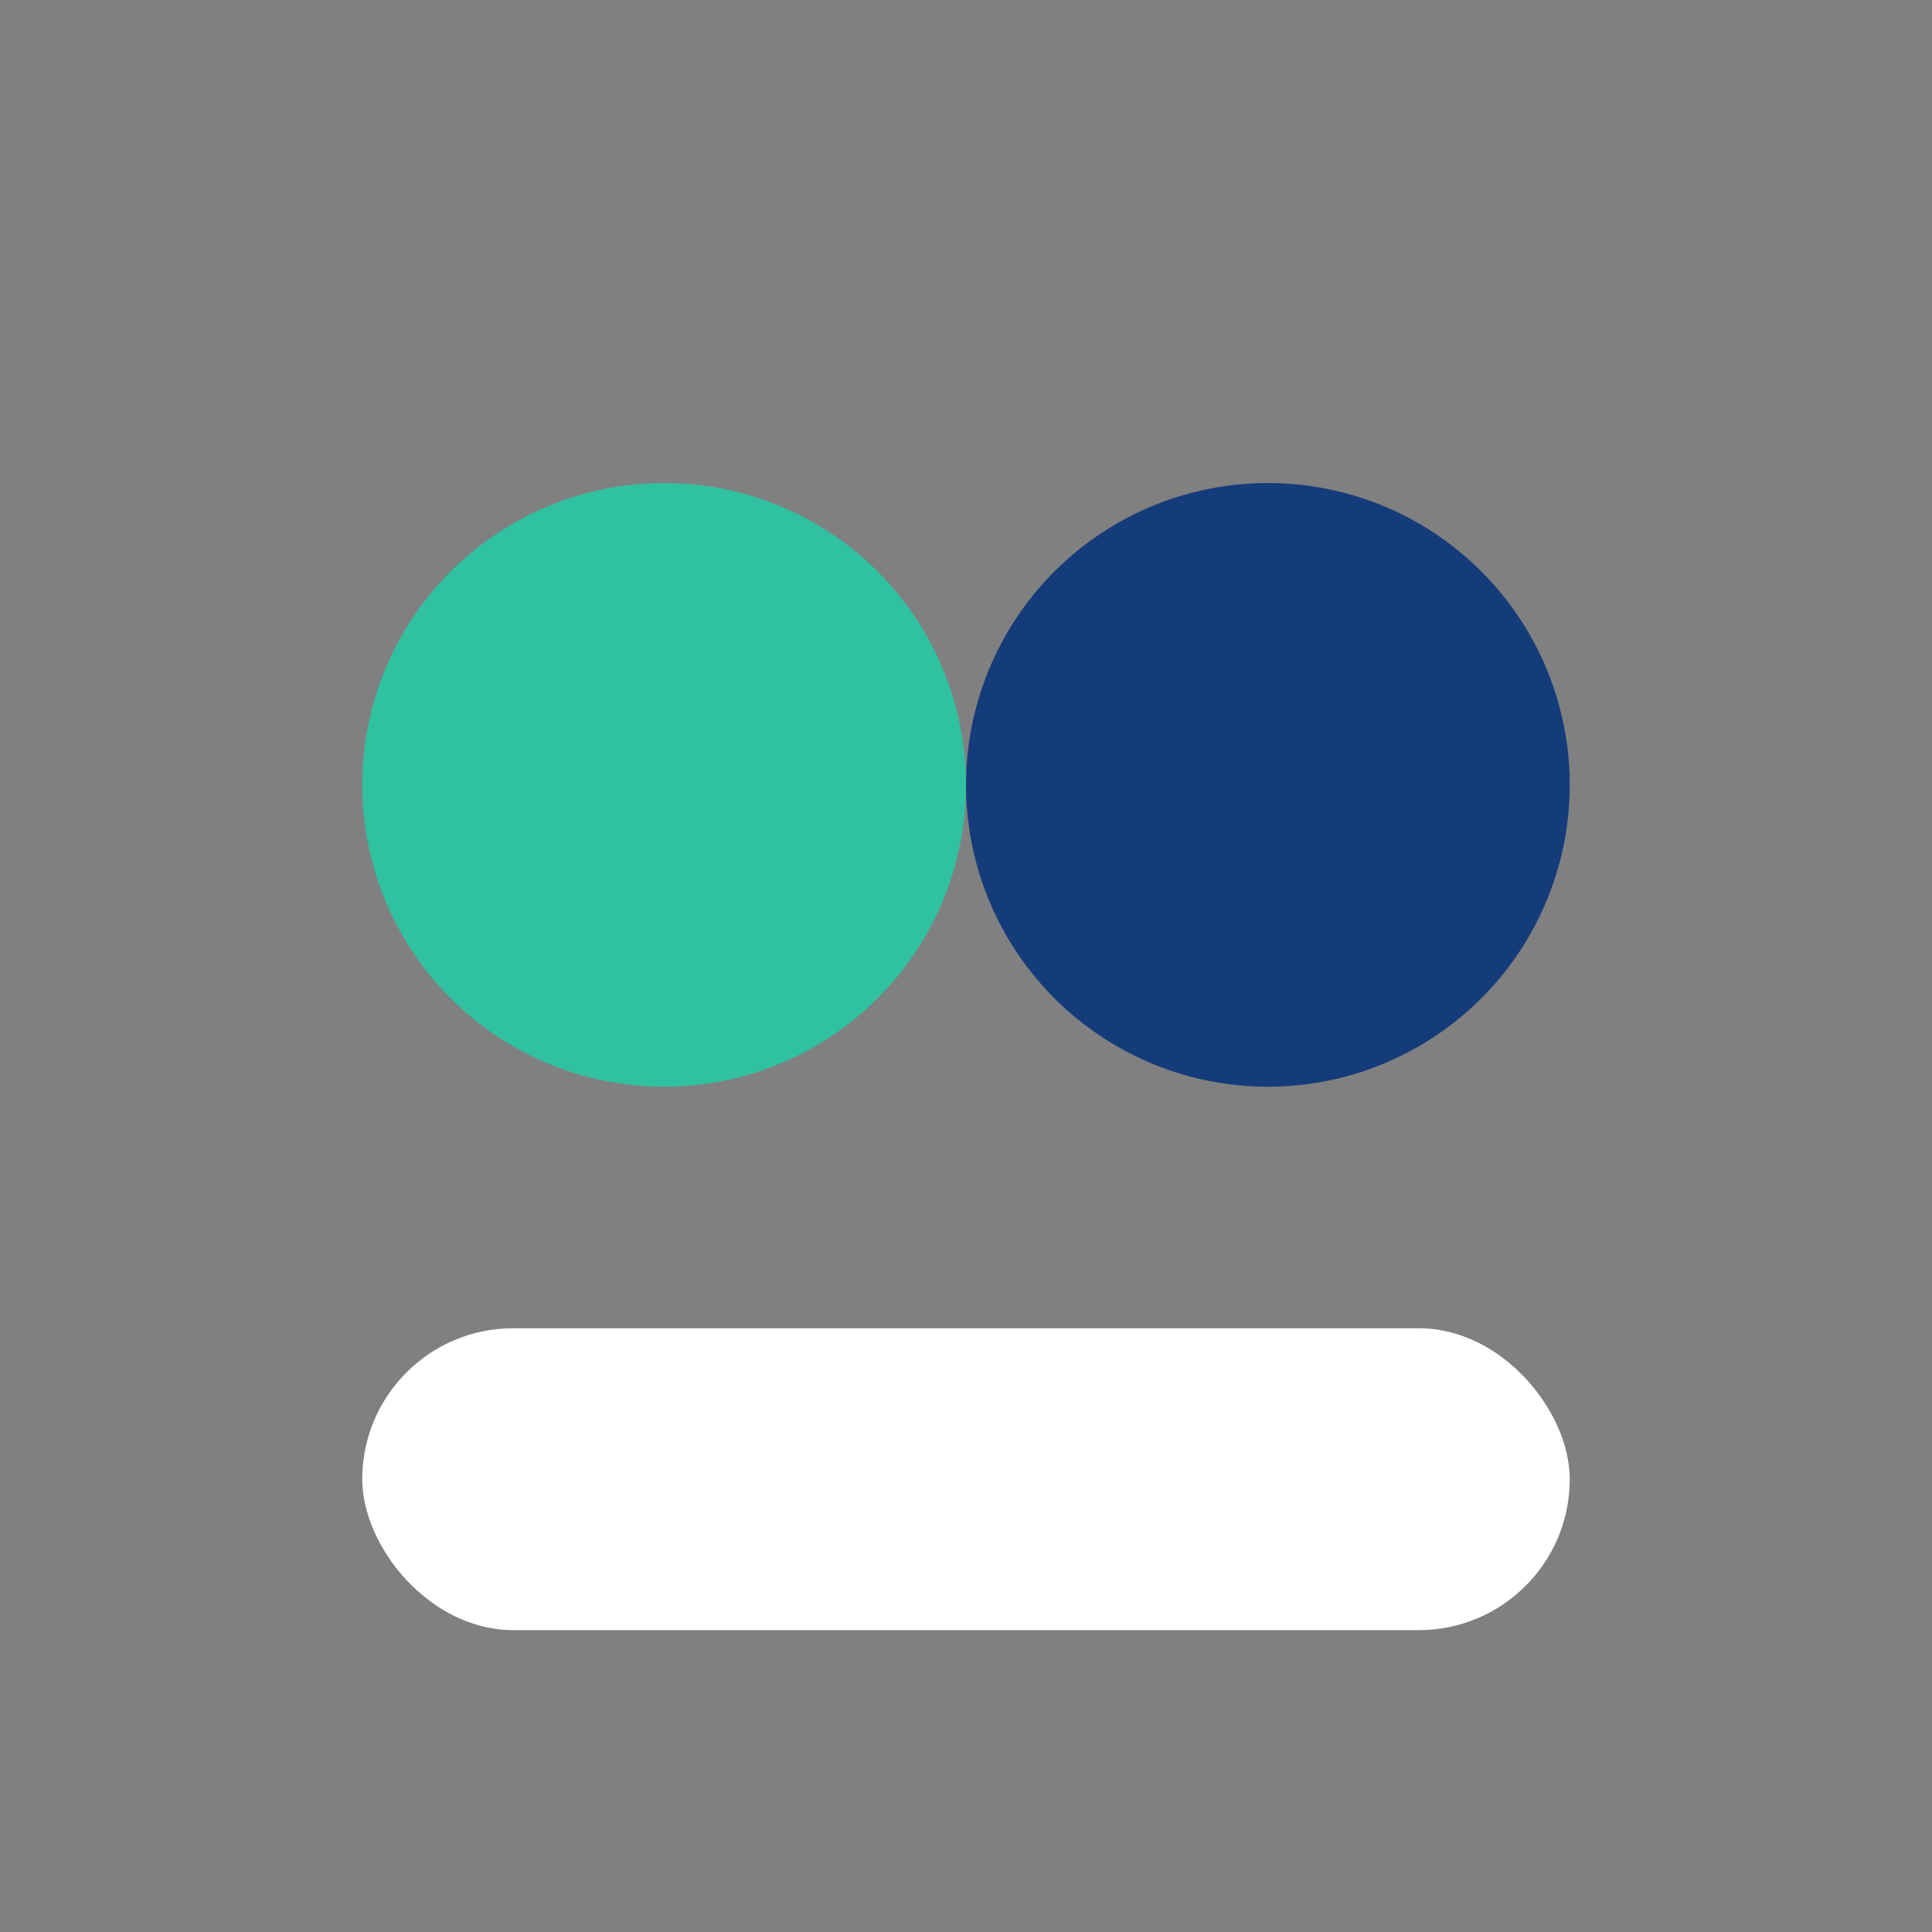
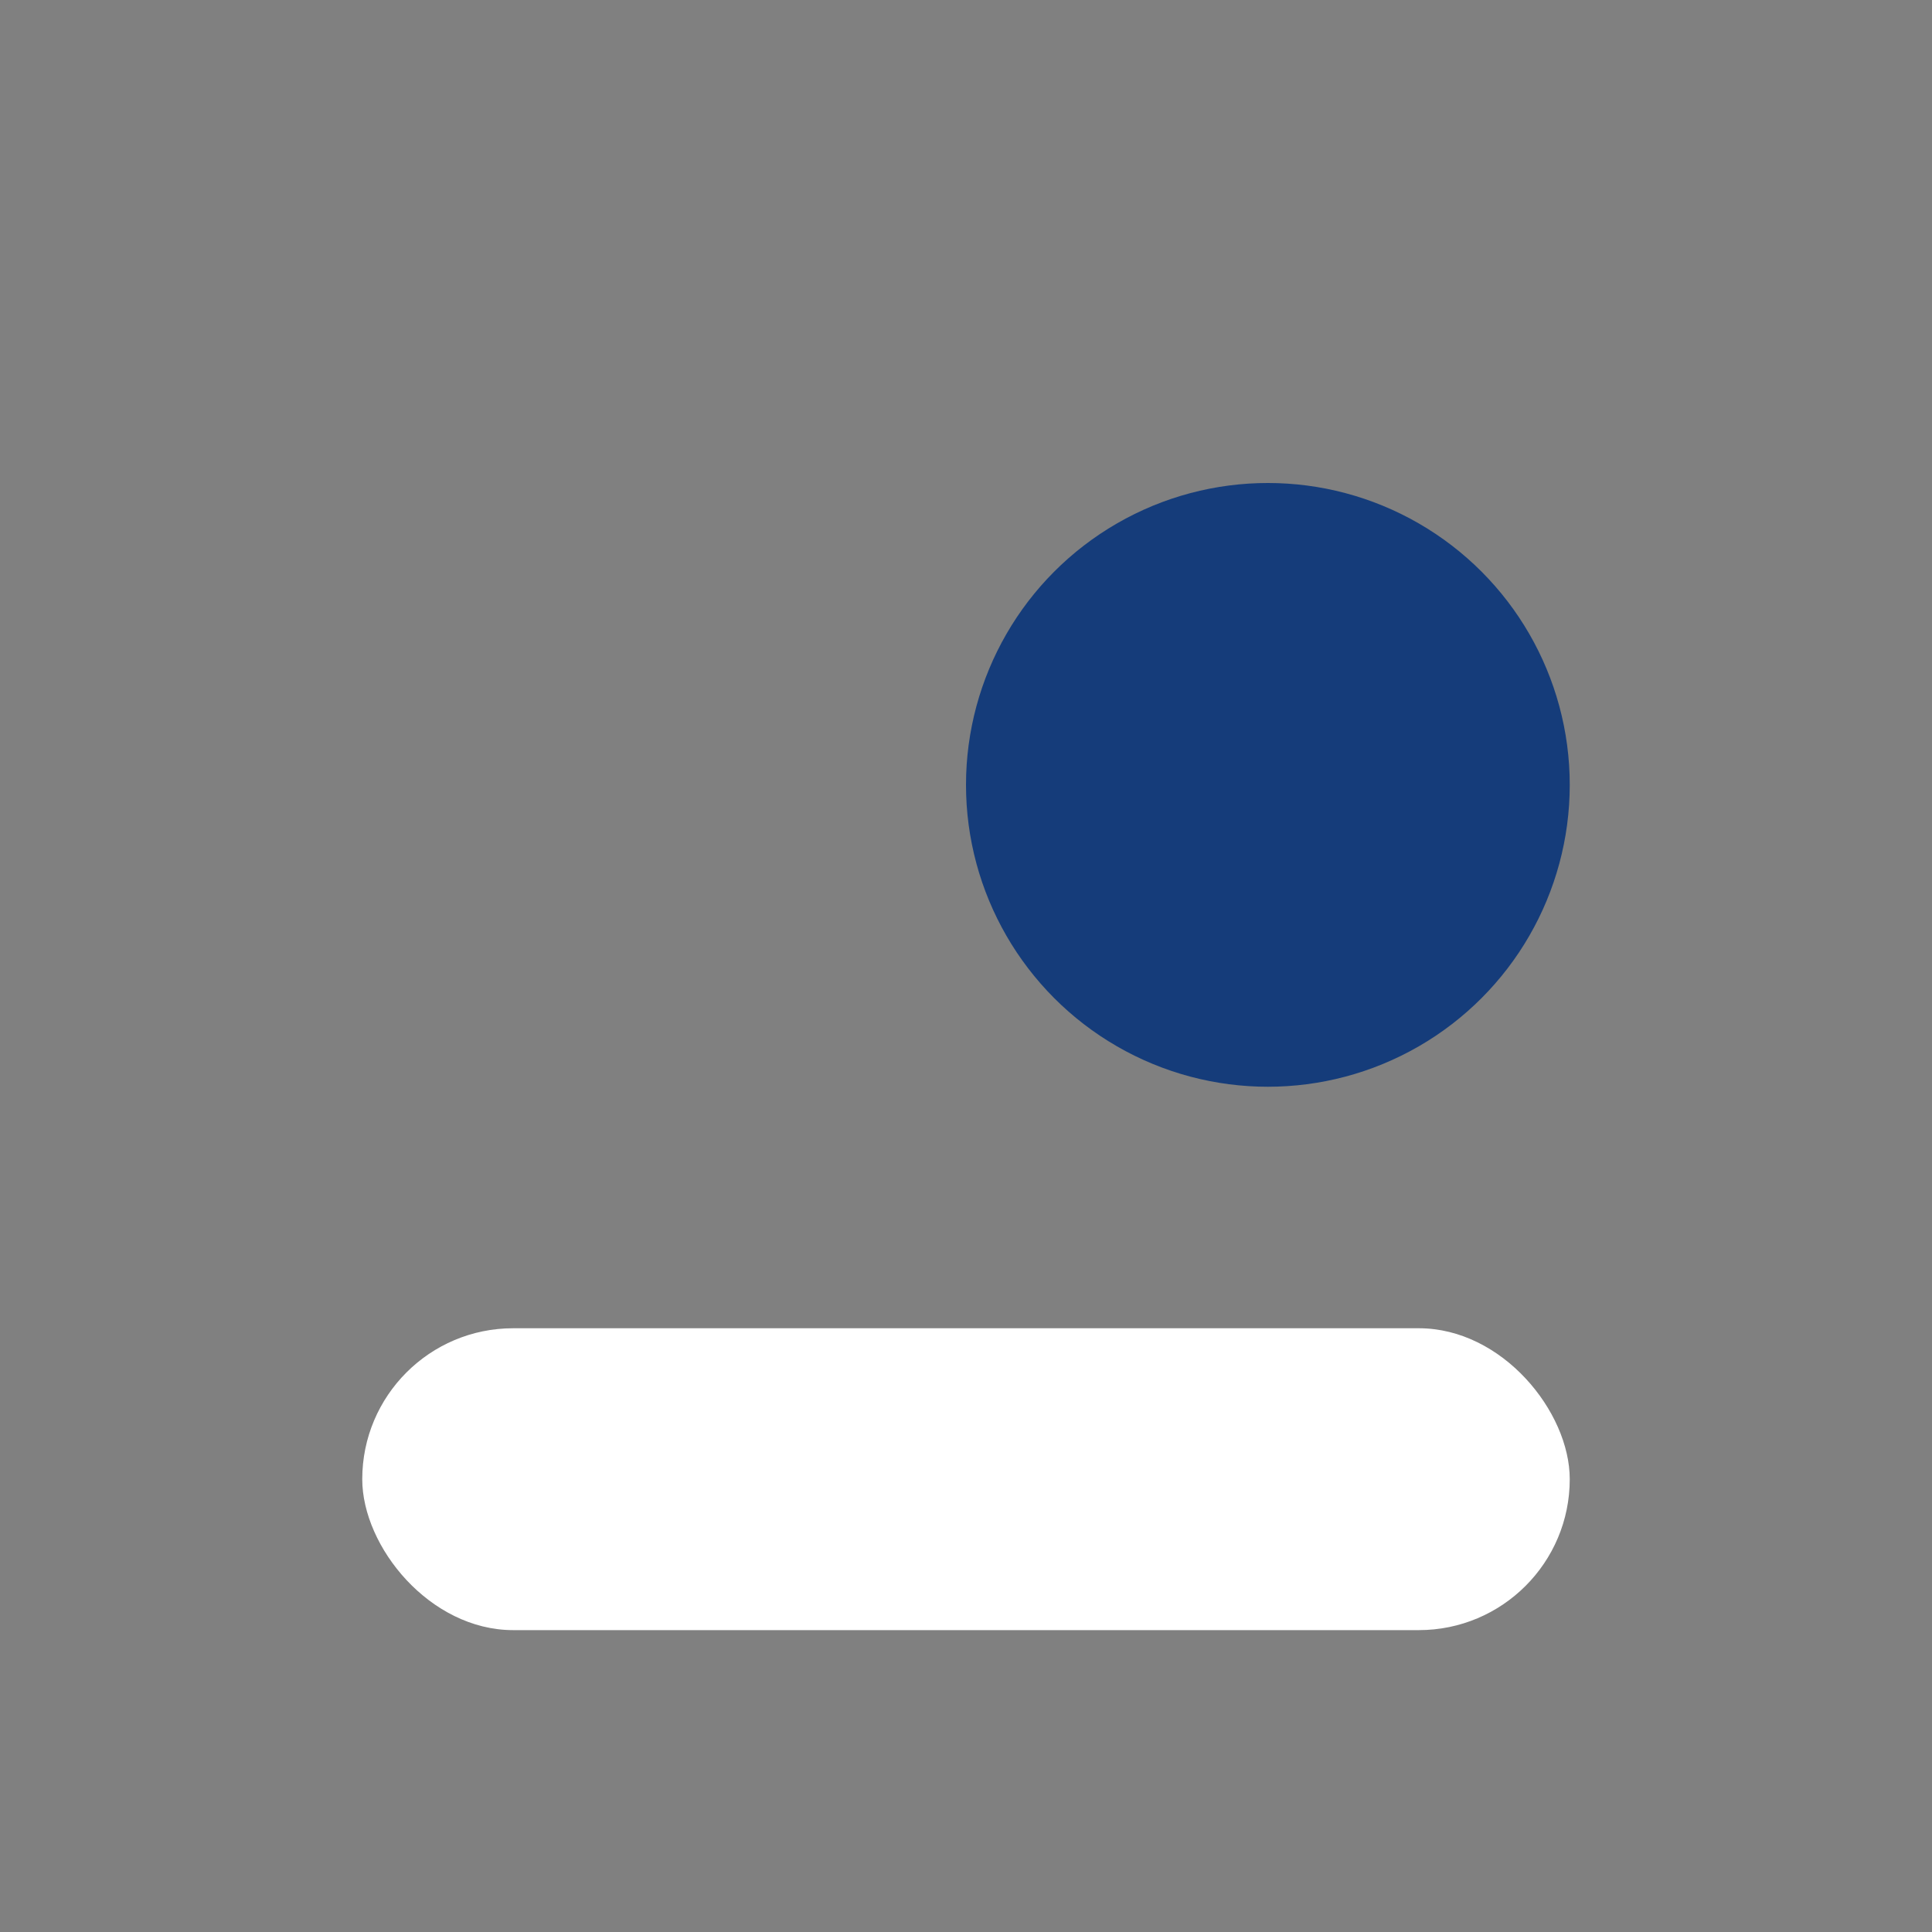
<svg xmlns="http://www.w3.org/2000/svg" width="32" height="32" viewBox="0 0 32 32">
  <rect x="0" y="0" width="32" height="32" fill="#808080" stroke="none" />
-   <circle cx="11" cy="13" r="5" fill="#30C1A1" />
  <circle cx="21" cy="13" r="5" fill="#153C7A" />
  <rect x="6" y="22" width="20" height="5" rx="2.5" fill="#fff" />
</svg>